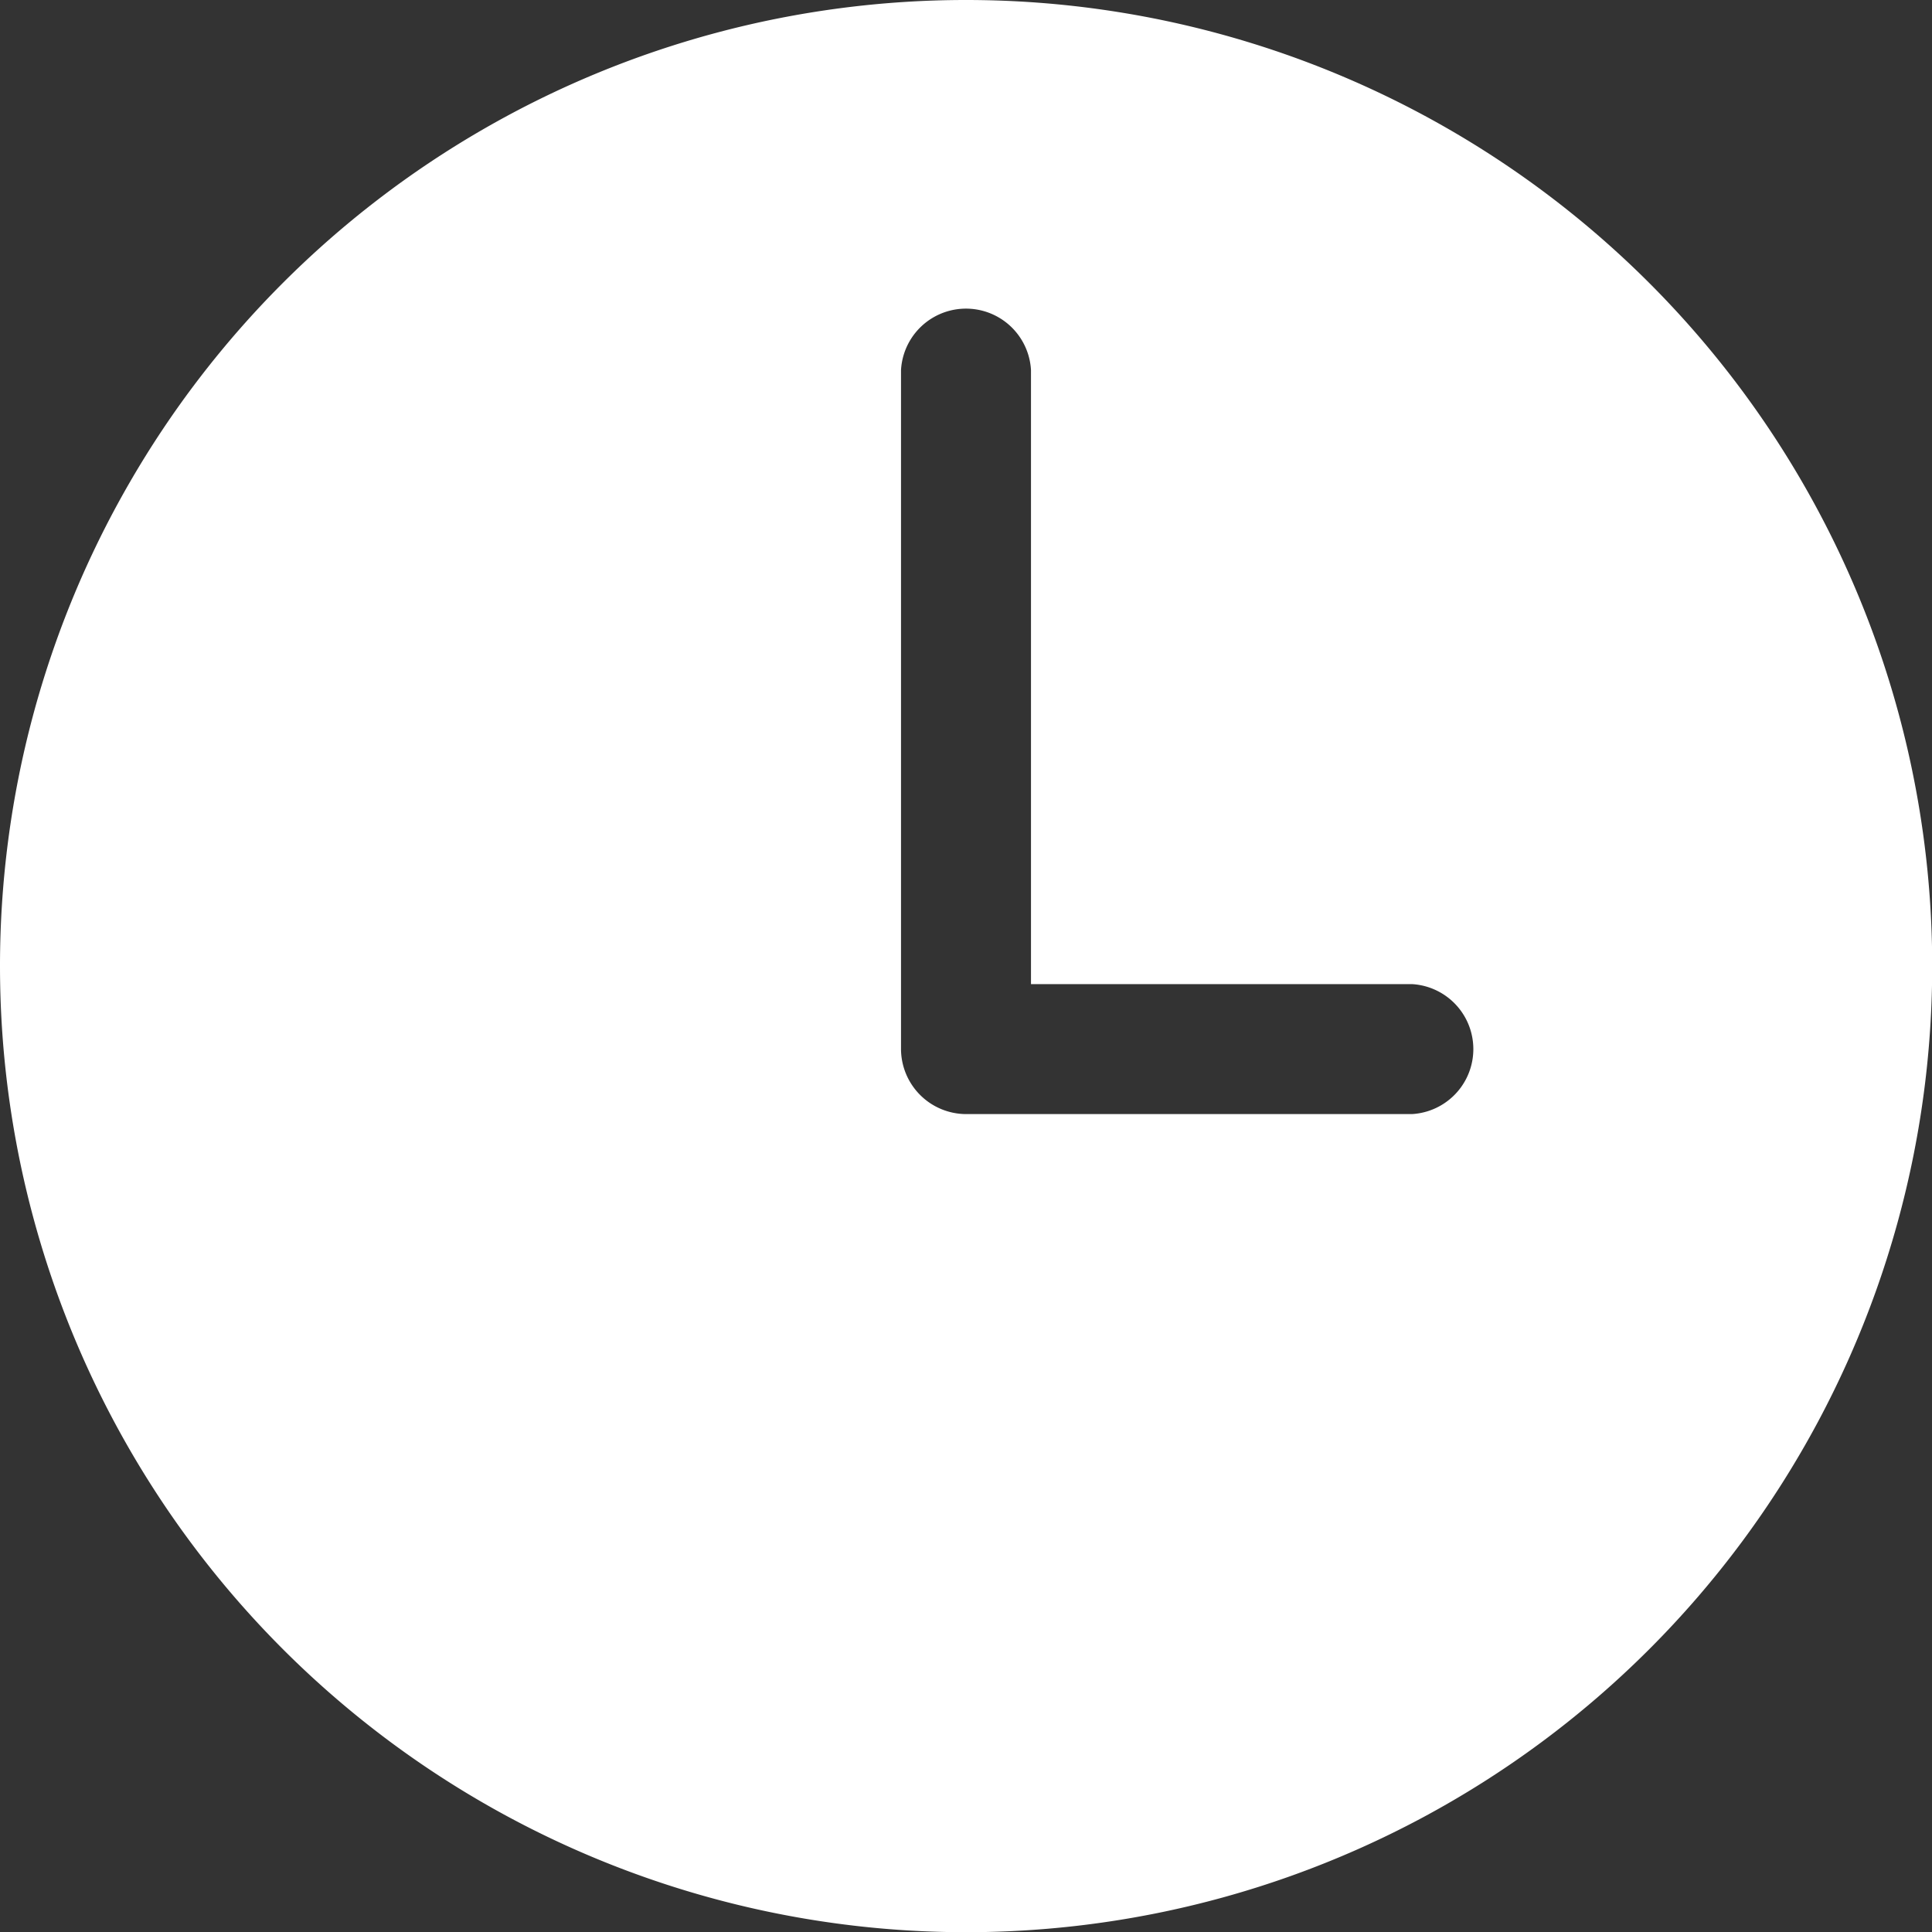
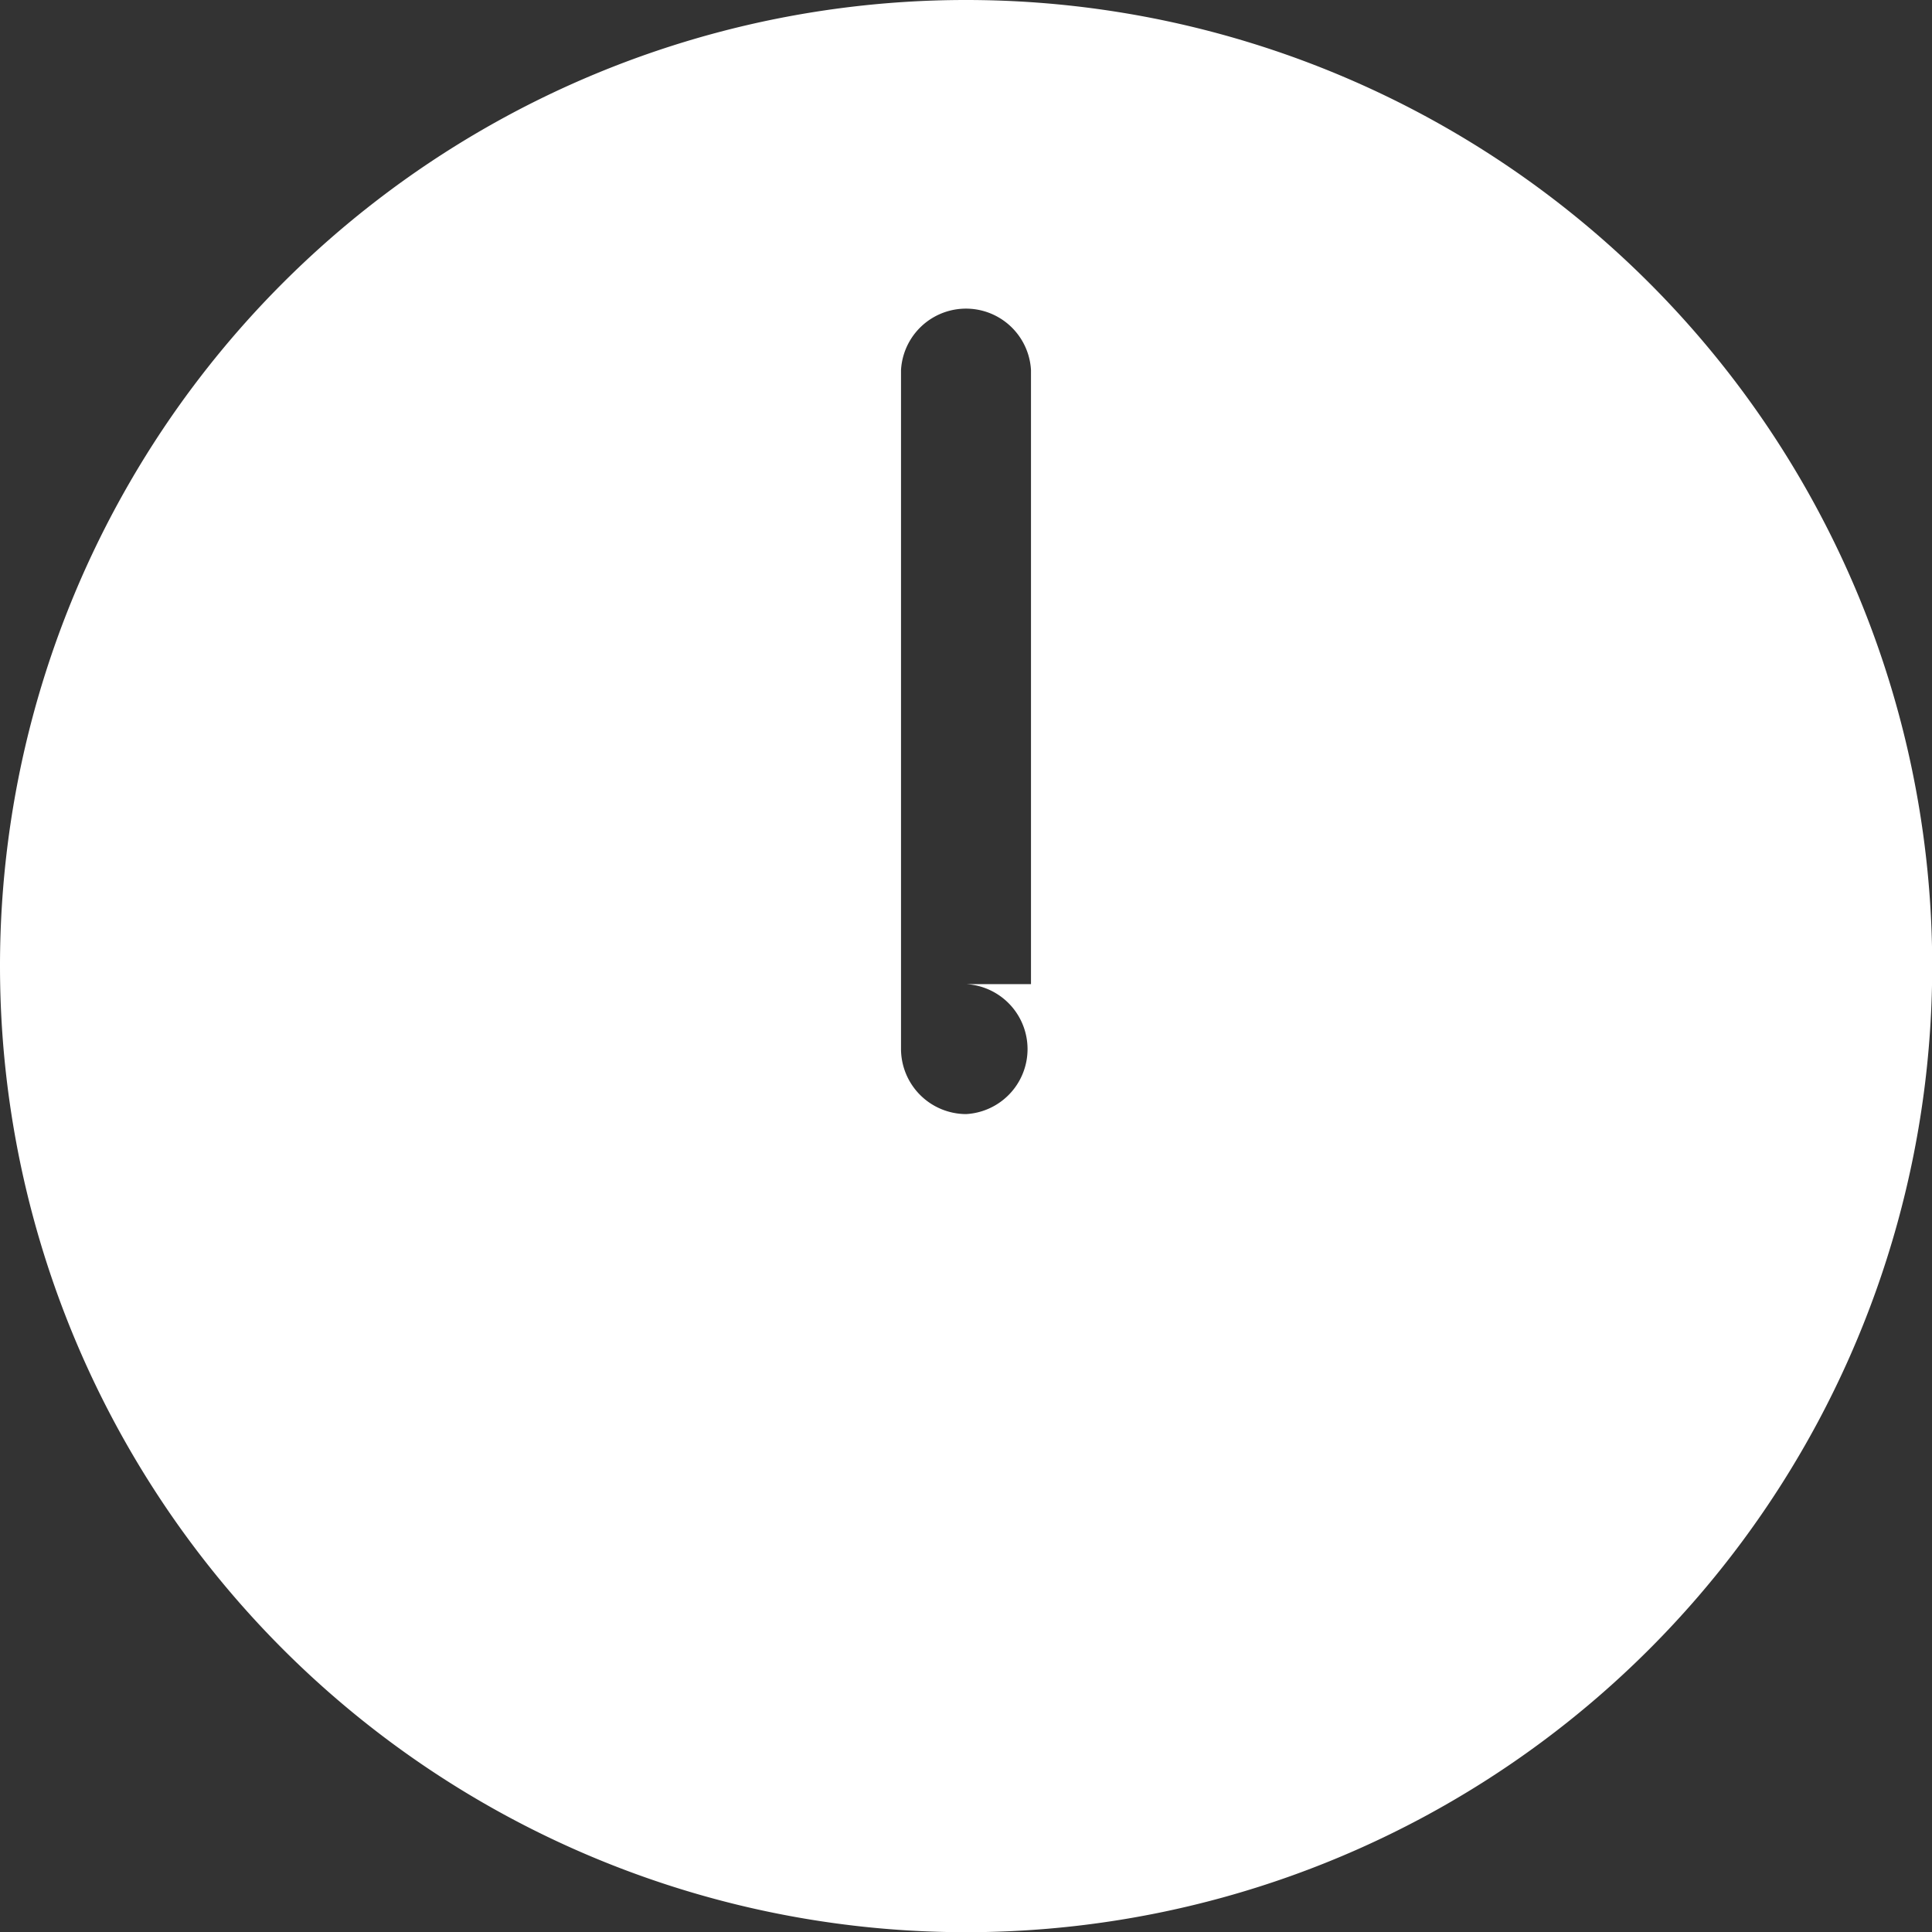
<svg xmlns="http://www.w3.org/2000/svg" width="9.439" height="9.439" viewBox="0 0 9.439 9.439">
  <rect x="0" y="0" width="9.439" height="9.439" fill="#333333" stroke="none" />
-   <path id="Icon_ionic-ios-time" data-name="Icon ionic-ios-time" d="M8.095,3.375a4.72,4.72,0,1,1-4.72,4.72A4.719,4.719,0,0,1,8.095,3.375ZM7.777,8.5a.319.319,0,0,0,.318.318h2.178a.318.318,0,0,0,0-.635H8.412v-3a.318.318,0,0,0-.635,0Z" transform="translate(-3.375 -3.375)" fill="#fff" />
+   <path id="Icon_ionic-ios-time" data-name="Icon ionic-ios-time" d="M8.095,3.375a4.72,4.72,0,1,1-4.72,4.72A4.719,4.719,0,0,1,8.095,3.375ZM7.777,8.5a.319.319,0,0,0,.318.318a.318.318,0,0,0,0-.635H8.412v-3a.318.318,0,0,0-.635,0Z" transform="translate(-3.375 -3.375)" fill="#fff" />
</svg>